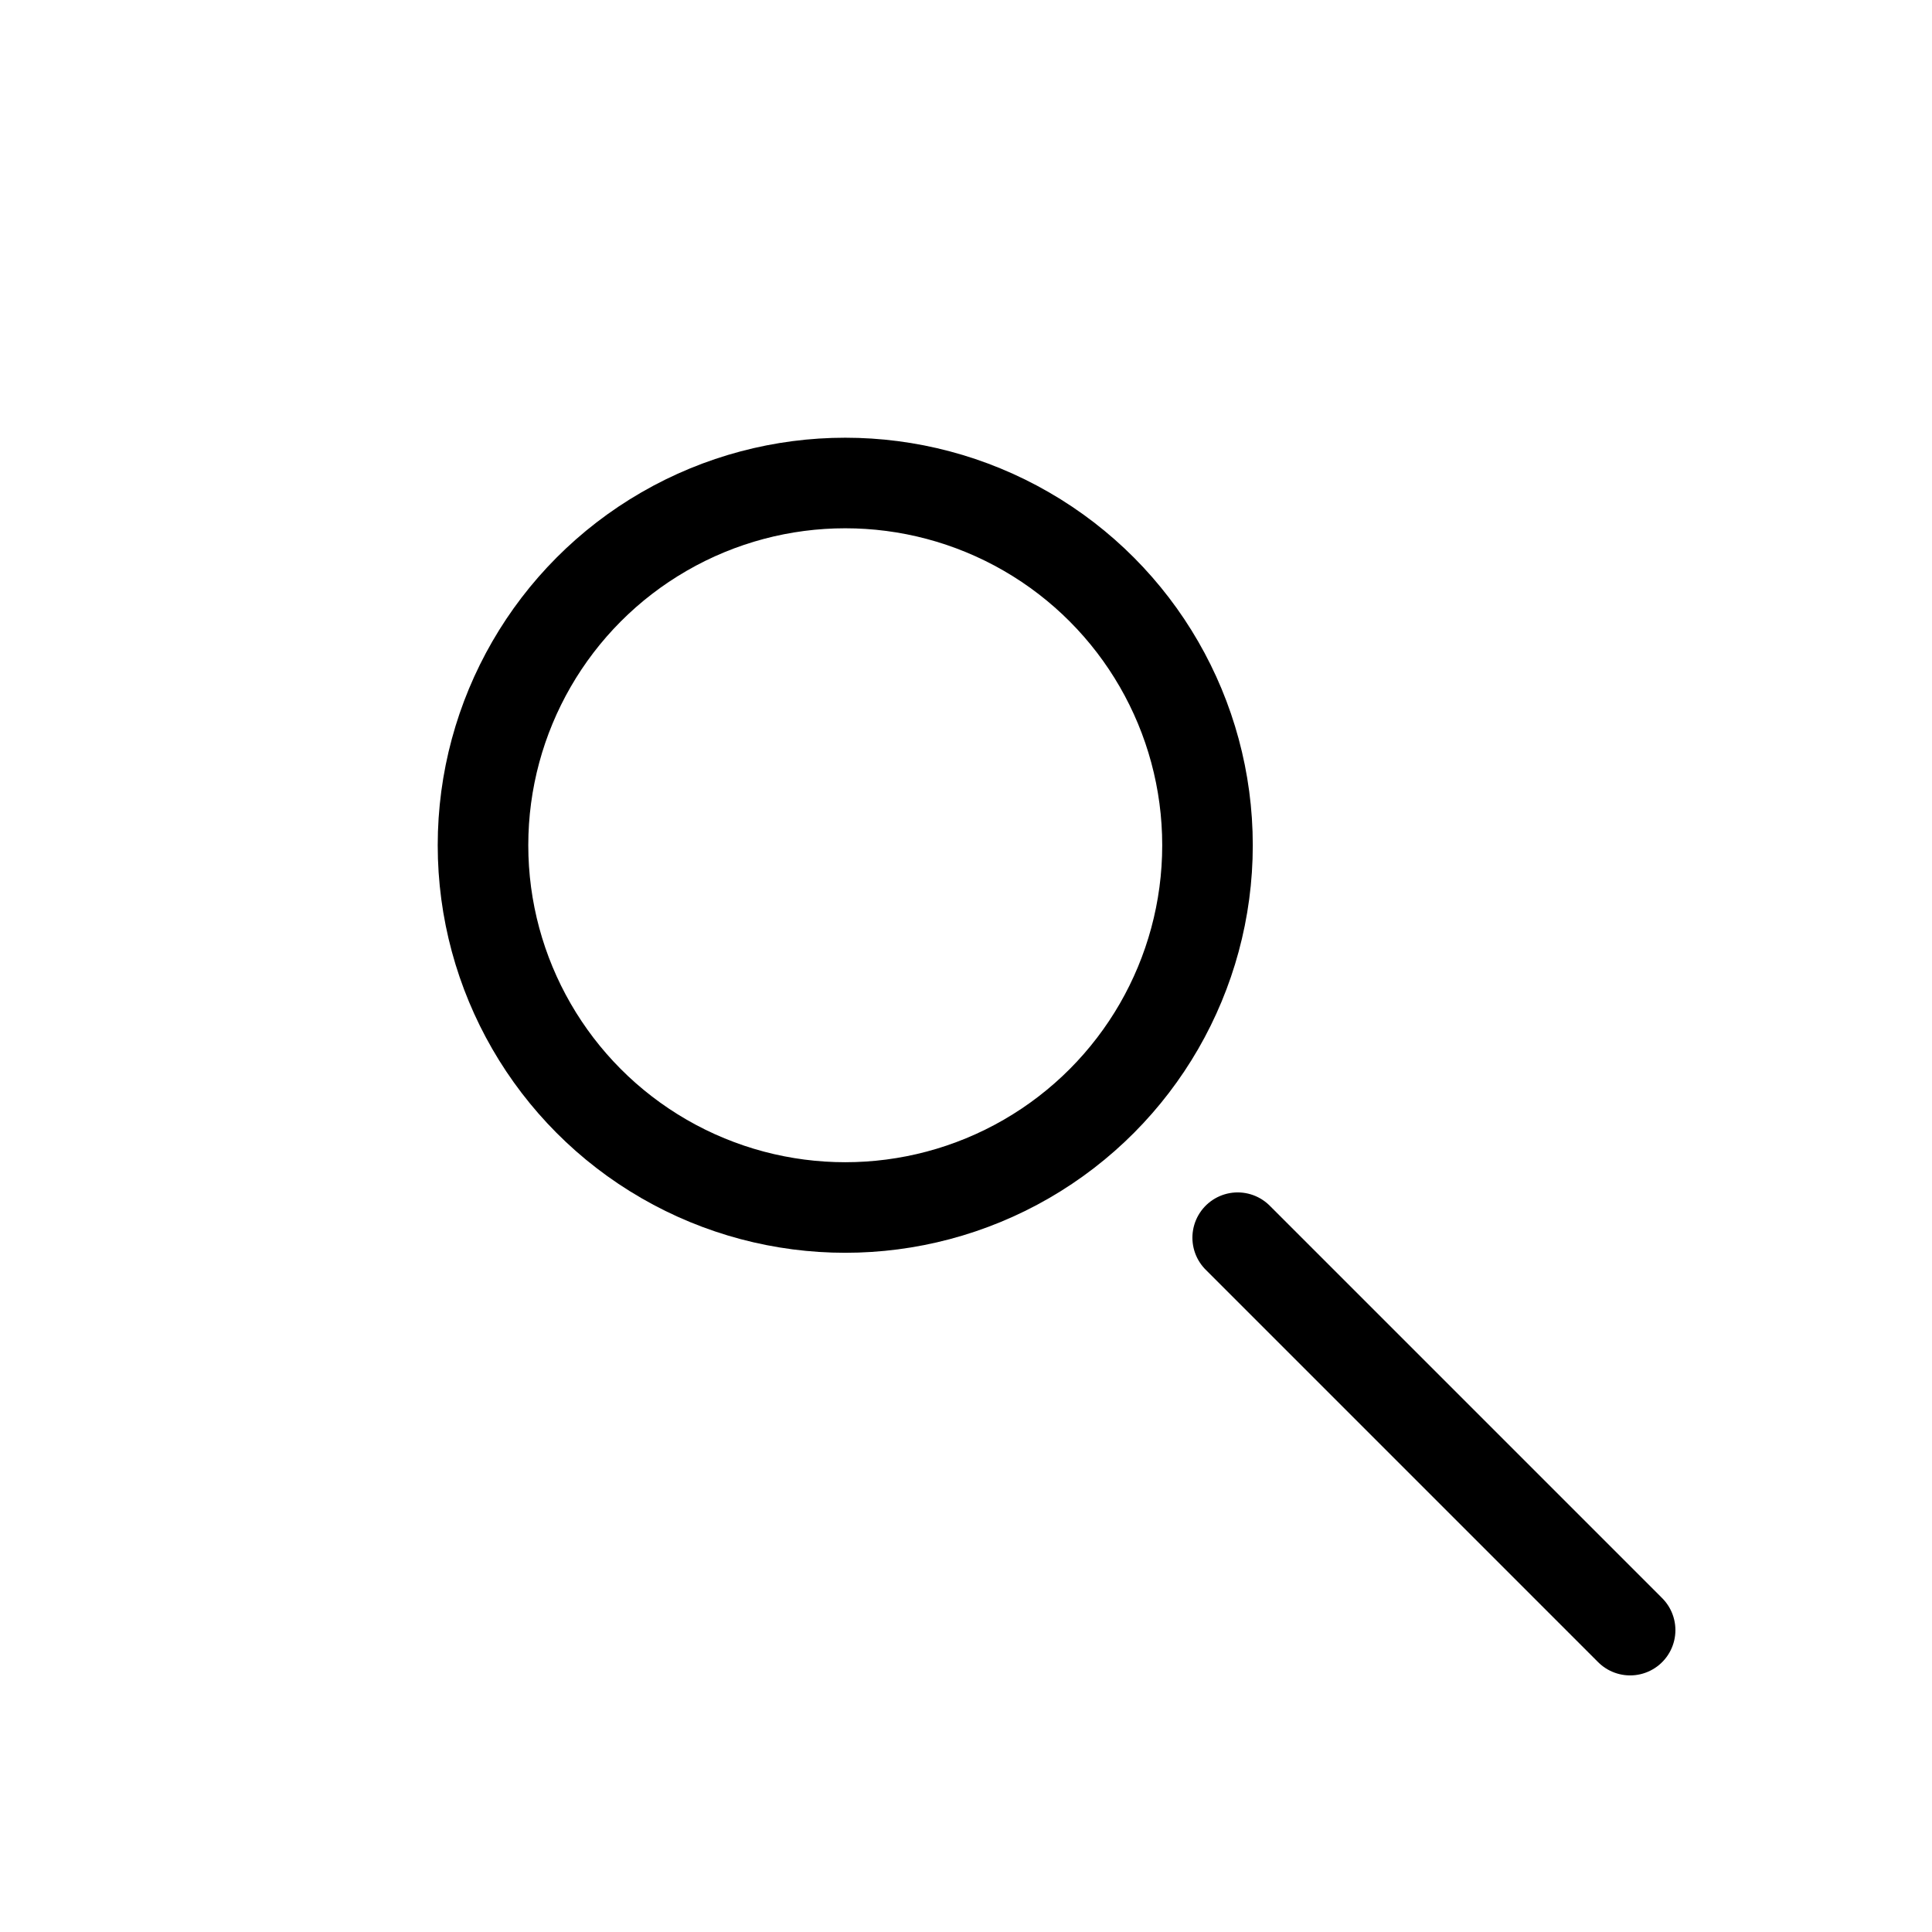
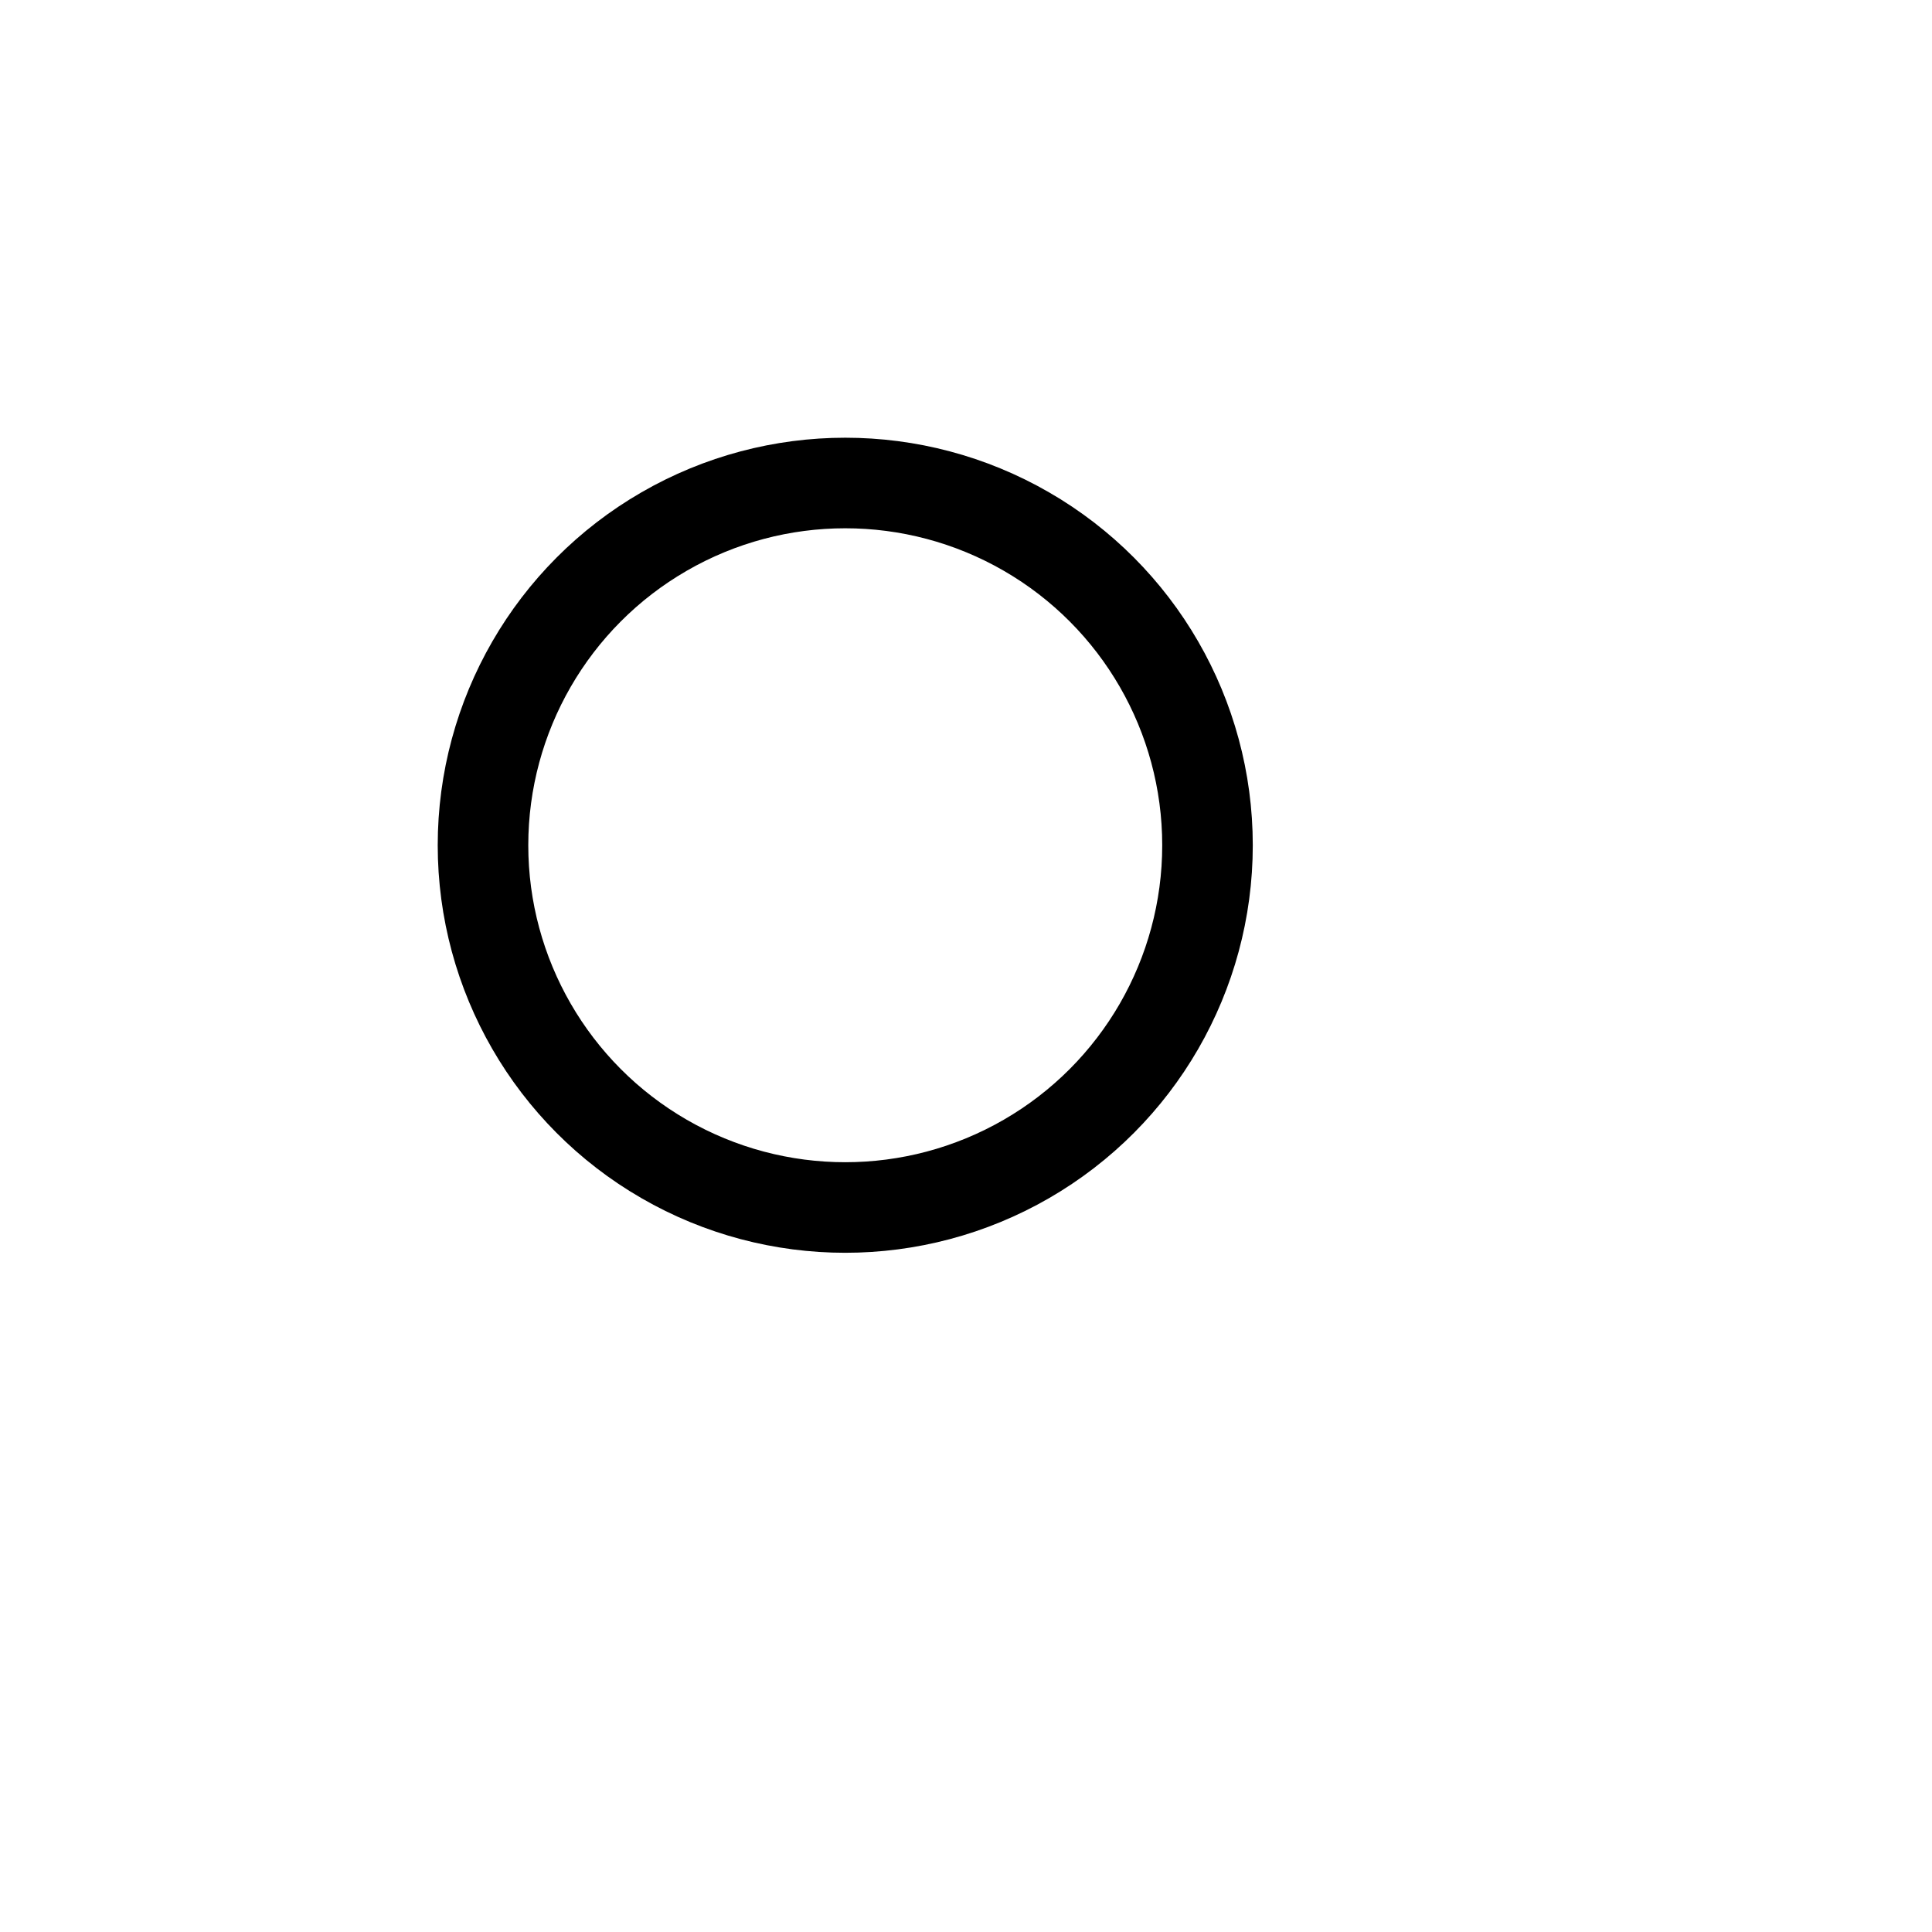
<svg xmlns="http://www.w3.org/2000/svg" viewBox="0 0 64 64" width="64" height="64" fill="none" stroke="currentColor" stroke-width="3">
  <circle cx="28" cy="28" r="12" stroke-linecap="round" stroke-linejoin="round" />
-   <line x1="41" y1="41" x2="54" y2="54" stroke-linecap="round" stroke-linejoin="round" />
</svg>